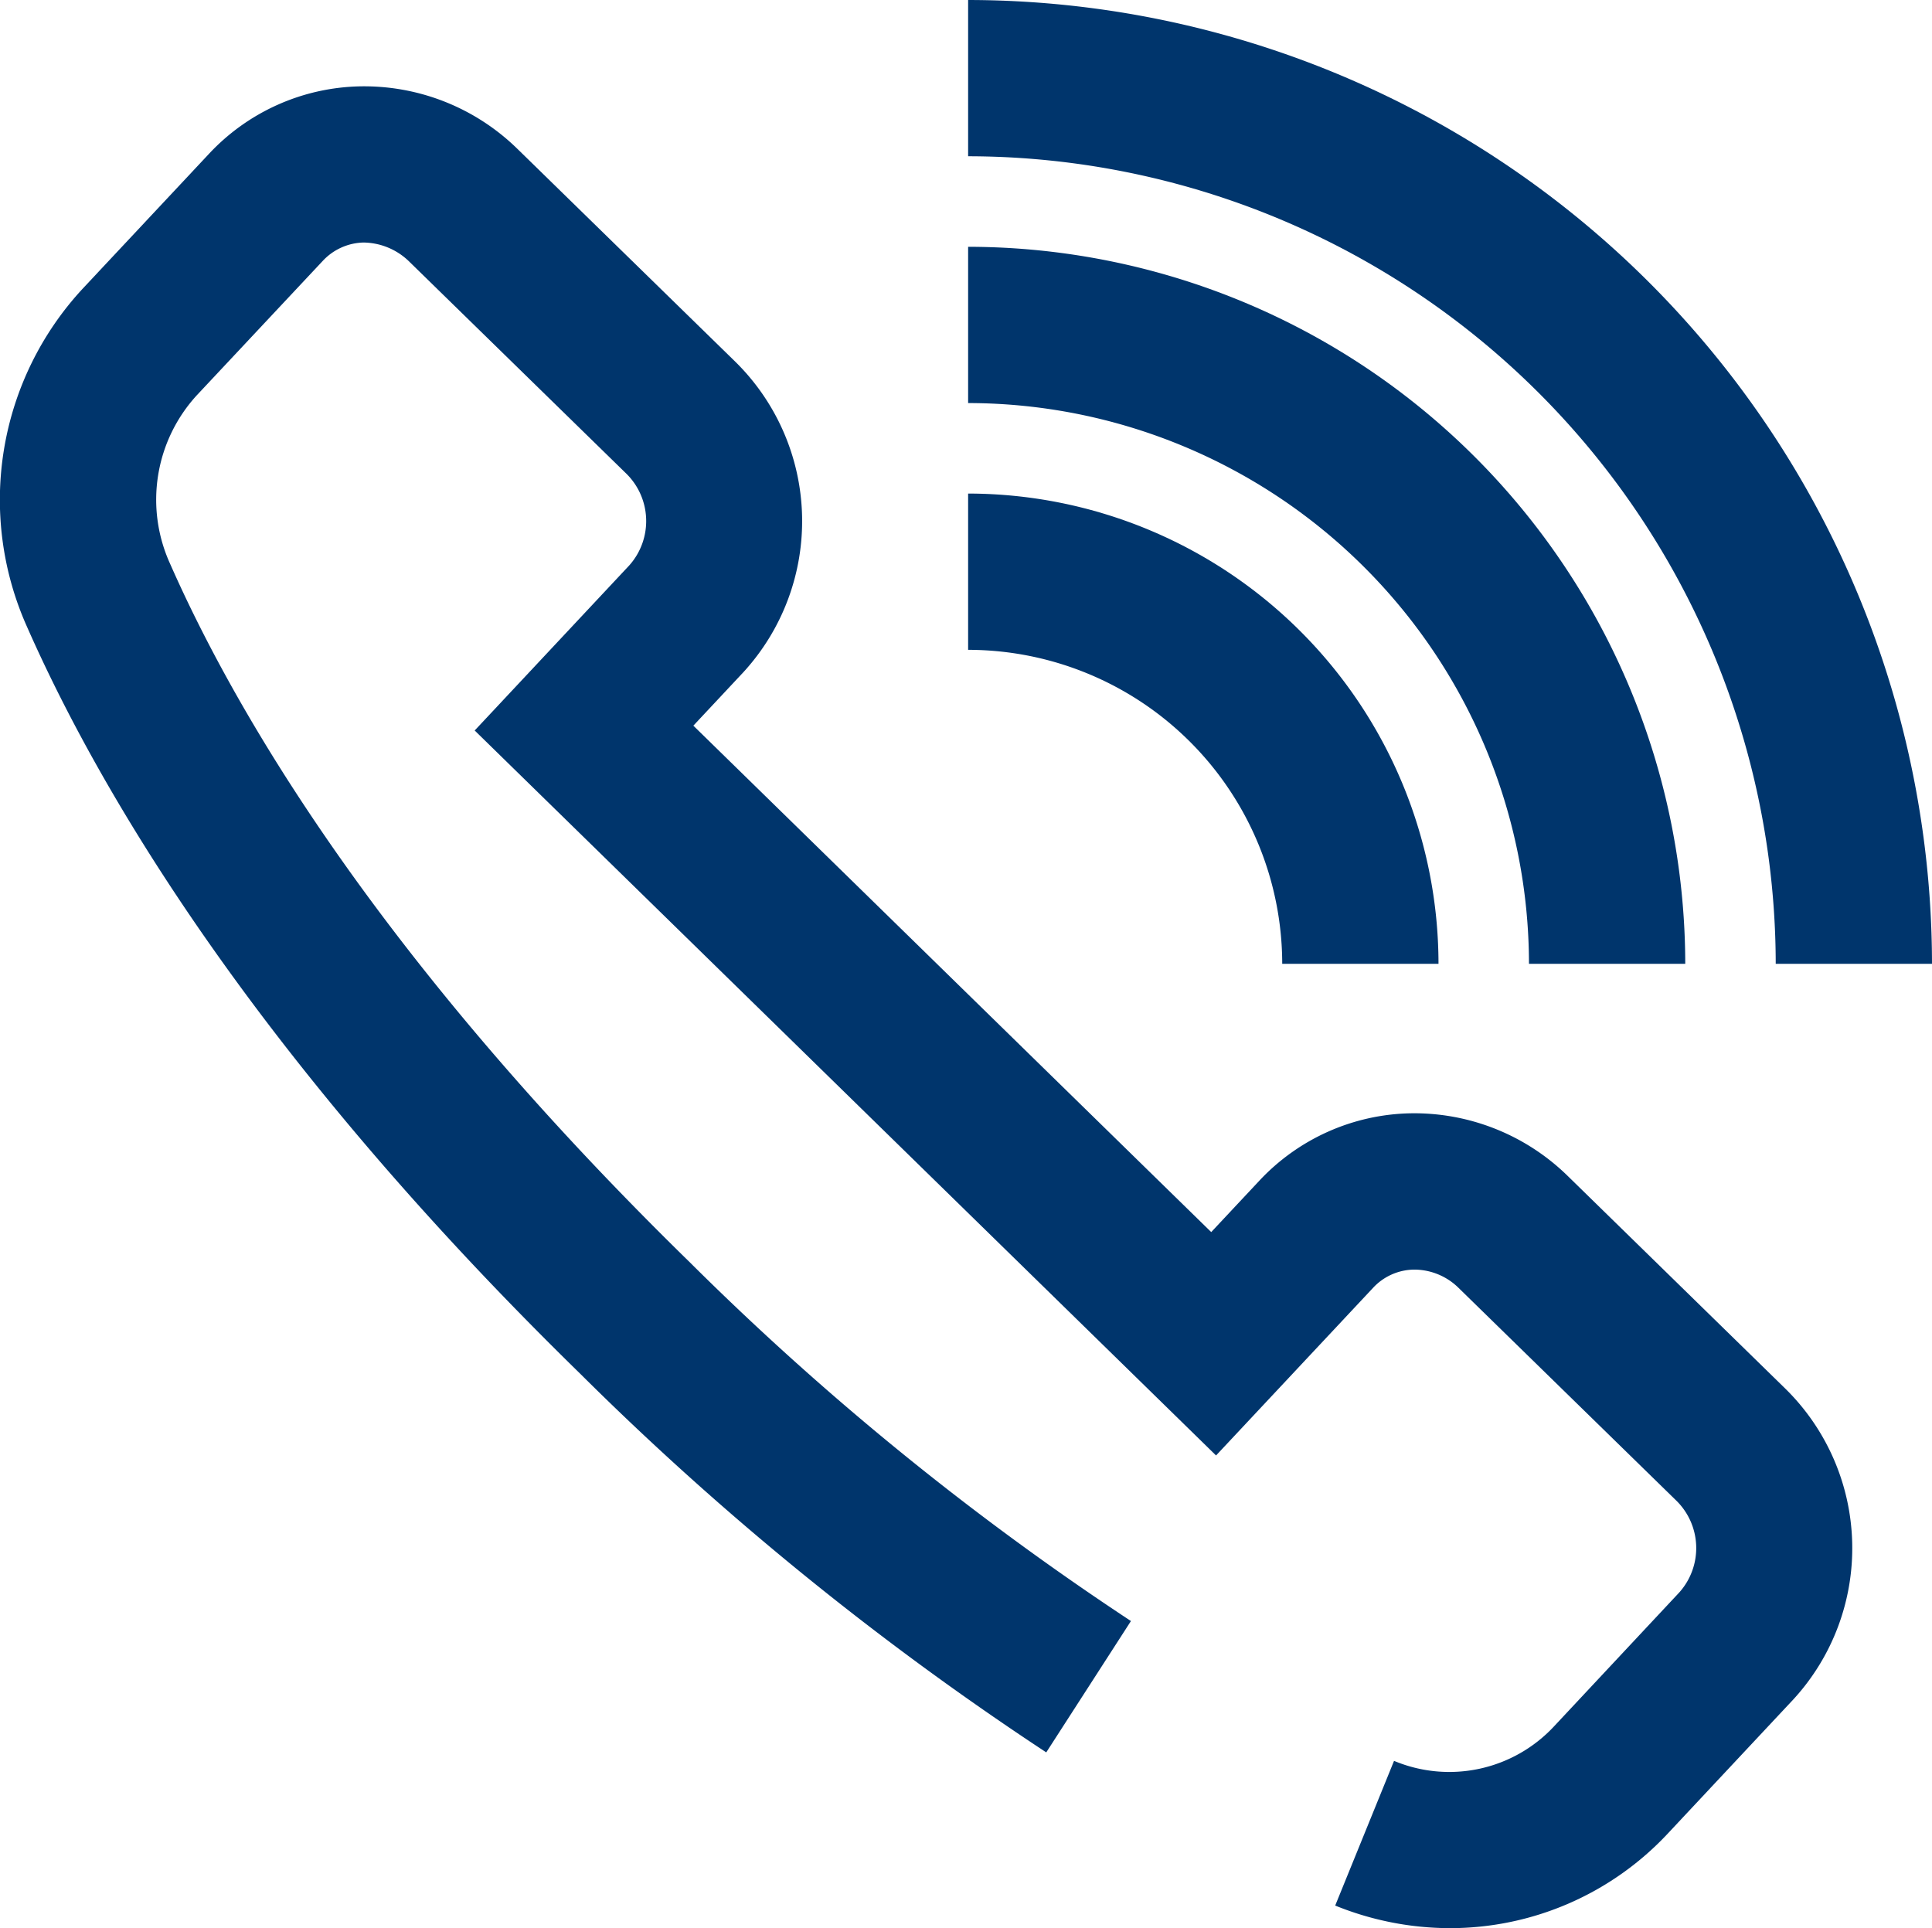
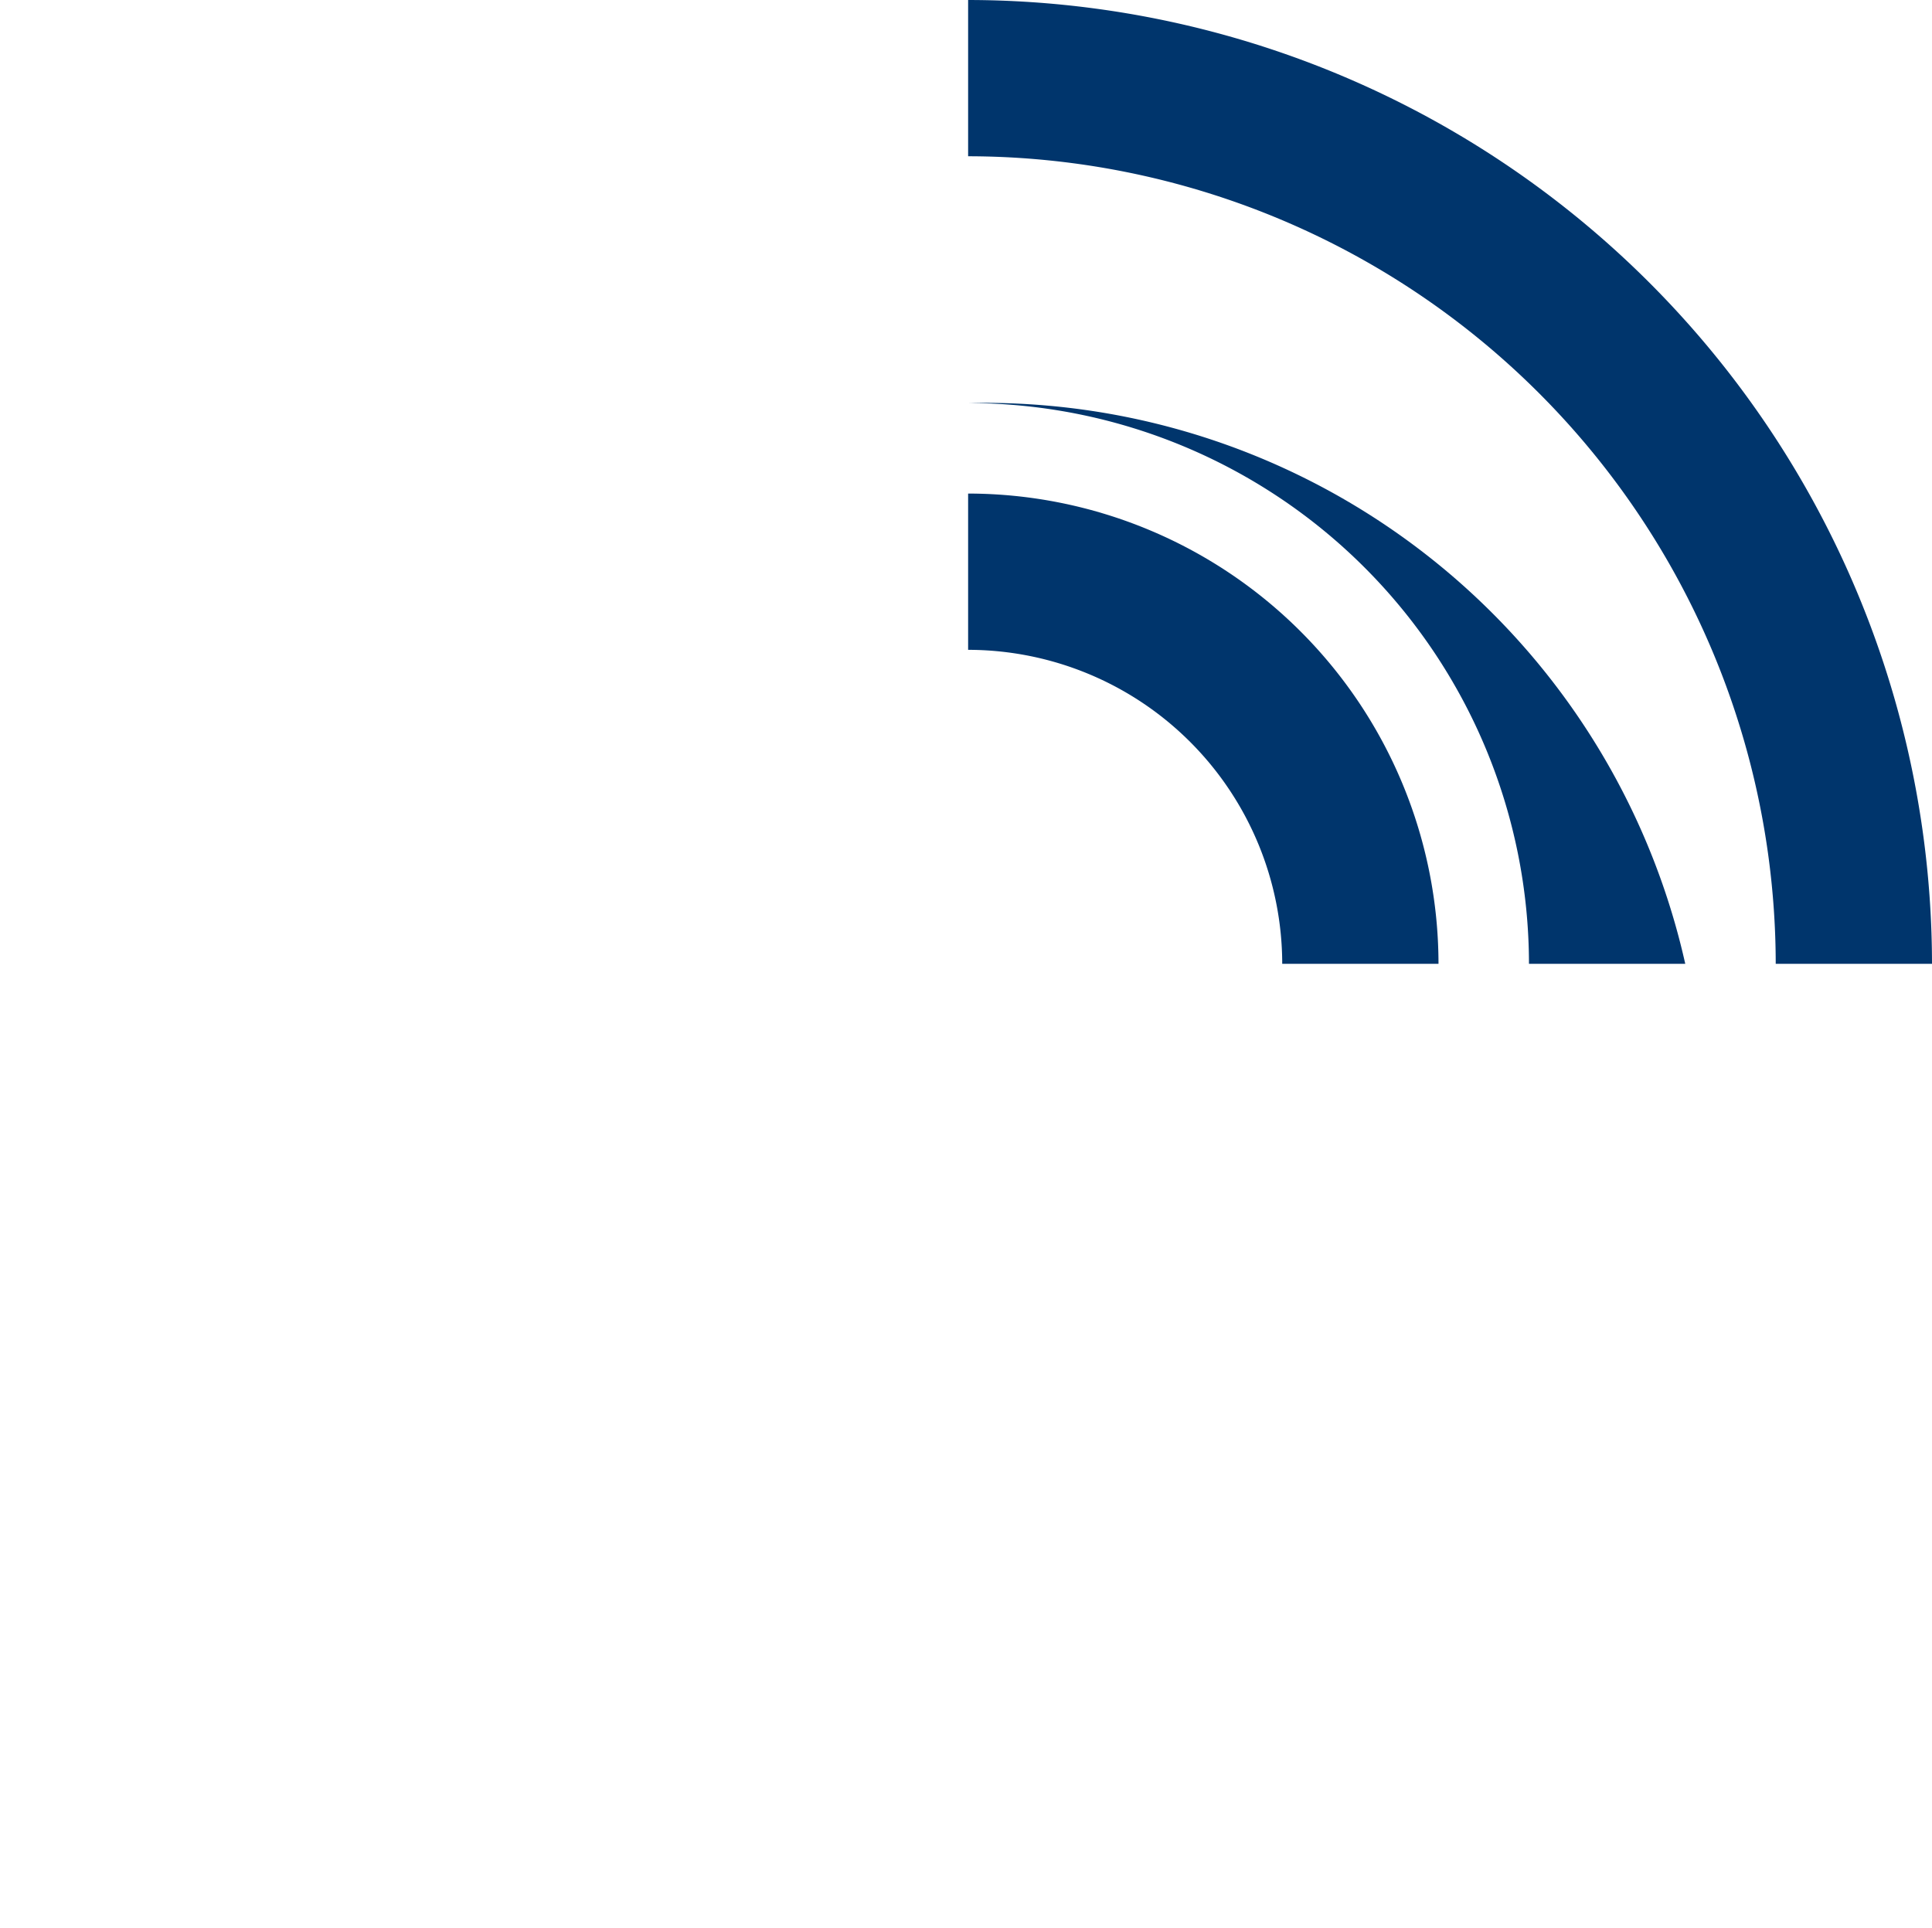
<svg xmlns="http://www.w3.org/2000/svg" width="58.747" height="58.635" viewBox="0 0 58.747 58.635">
  <g transform="translate(508.868 -97.523)">
    <g transform="translate(-508.868 100.145)">
-       <path d="M-464.778,154.639a9.289,9.289,0,0,1-3.49-.687l1.789-4.4a4.351,4.351,0,0,0,4.861-1.045l3.813-4.077a2.024,2.024,0,0,0-.107-2.808l-6.612-6.46a1.924,1.924,0,0,0-1.349-.549,1.728,1.728,0,0,0-1.247.558l-4.771,5.094-22.543-22.046,4.7-5.02a2.024,2.024,0,0,0-.107-2.808l-6.615-6.462a2.022,2.022,0,0,0-1.359-.549,1.748,1.748,0,0,0-1.238.558l-3.828,4.084a4.7,4.7,0,0,0-.815,5.127c2.048,4.645,6.451,12.1,15.79,21.229A86.721,86.721,0,0,0-474.479,145.3l-2.575,3.994a91.328,91.328,0,0,1-14.175-11.518c-9.884-9.66-14.6-17.681-16.817-22.709a9.446,9.446,0,0,1,1.7-10.292l3.823-4.082a6.458,6.458,0,0,1,4.6-2.062,6.663,6.663,0,0,1,4.787,1.9l6.615,6.462a6.8,6.8,0,0,1,.257,9.454l-1.521,1.625,15.747,15.4,1.449-1.547a6.456,6.456,0,0,1,4.616-2.065,6.671,6.671,0,0,1,4.778,1.908l6.607,6.458a6.8,6.8,0,0,1,.257,9.451l-3.818,4.079A9.061,9.061,0,0,1-464.778,154.639Z" transform="translate(508.868 -98.627)" fill="#00356c" />
-     </g>
+       </g>
    <g transform="translate(-479.43 97.523)">
      <path d="M-467.169,126.832h-4.752a24.585,24.585,0,0,0-24.557-24.557V97.523A29.344,29.344,0,0,1-467.169,126.832Z" transform="translate(496.478 -97.523)" fill="#00356c" />
      <g transform="translate(0 7.505)">
-         <path d="M-474.672,122.486h-4.752a17.071,17.071,0,0,0-17.054-17.052v-4.752A21.829,21.829,0,0,1-474.672,122.486Z" transform="translate(496.478 -100.682)" fill="#00356c" />
+         <path d="M-474.672,122.486h-4.752a17.071,17.071,0,0,0-17.054-17.052A21.829,21.829,0,0,1-474.672,122.486Z" transform="translate(496.478 -100.682)" fill="#00356c" />
      </g>
      <g transform="translate(0 15.009)">
        <path d="M-482.175,118.141h-4.752a9.56,9.56,0,0,0-9.551-9.549V103.84A14.317,14.317,0,0,1-482.175,118.141Z" transform="translate(496.478 -103.84)" fill="#00356c" />
      </g>
    </g>
  </g>
</svg>